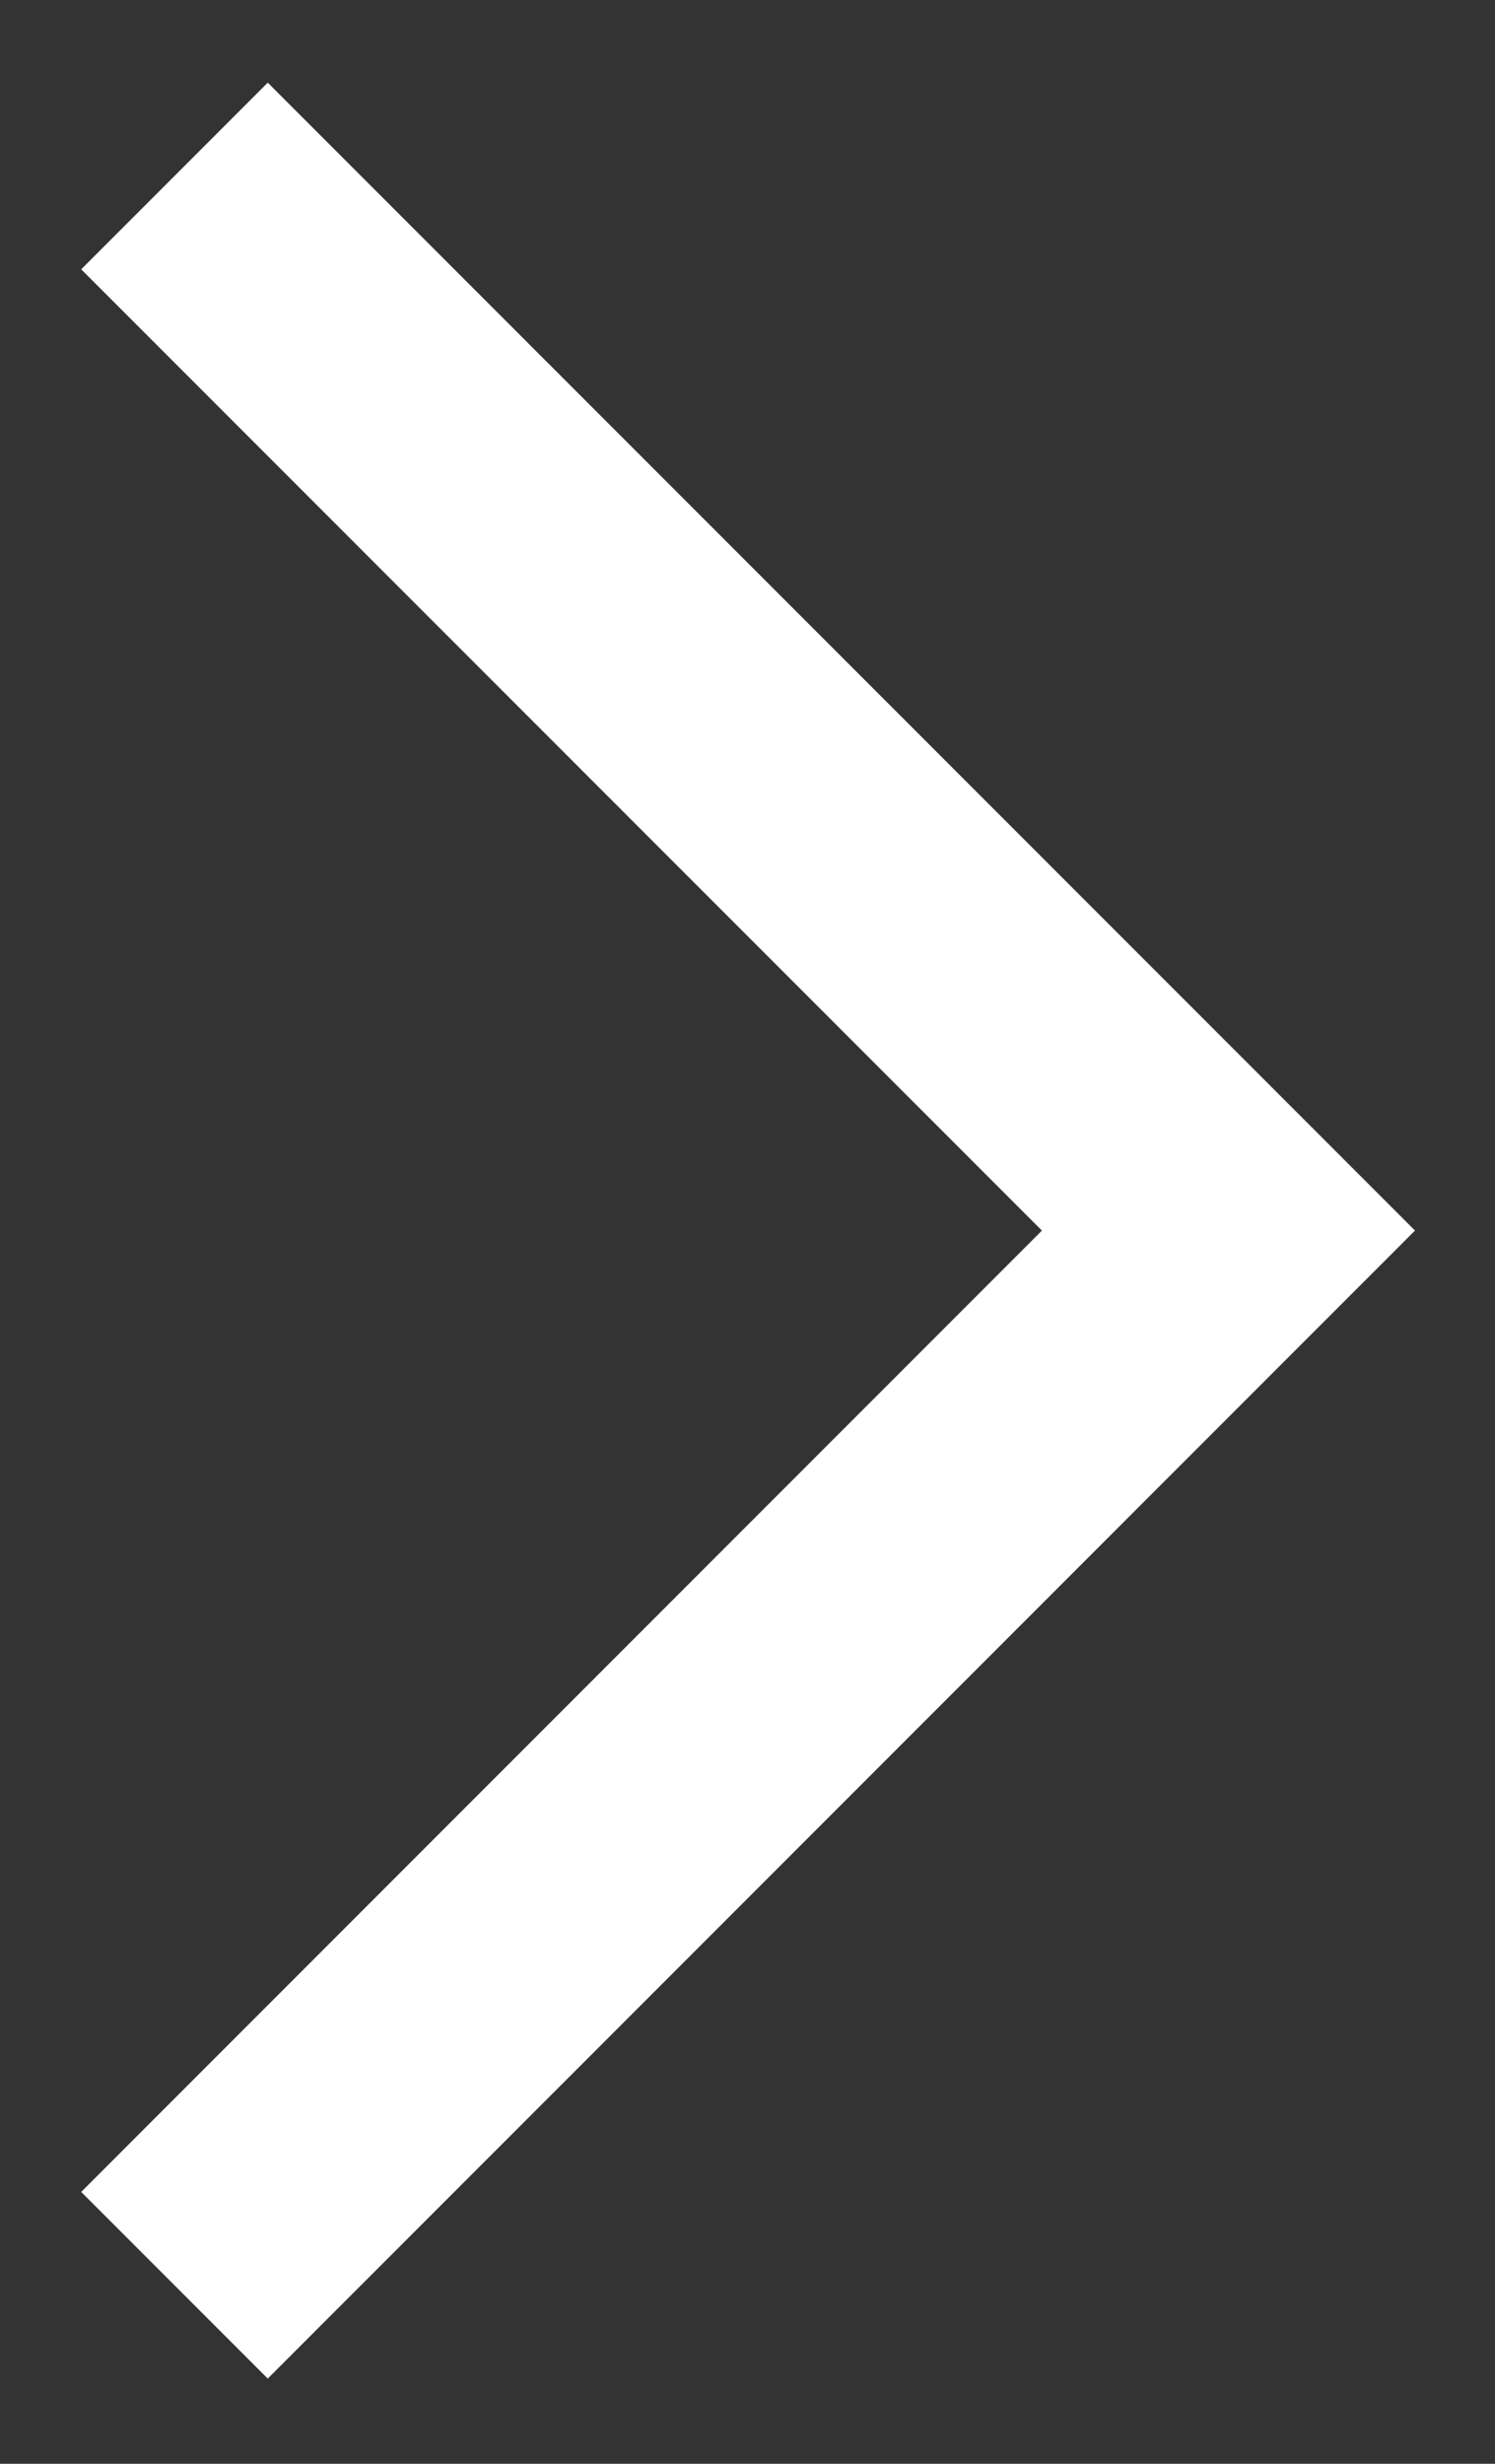
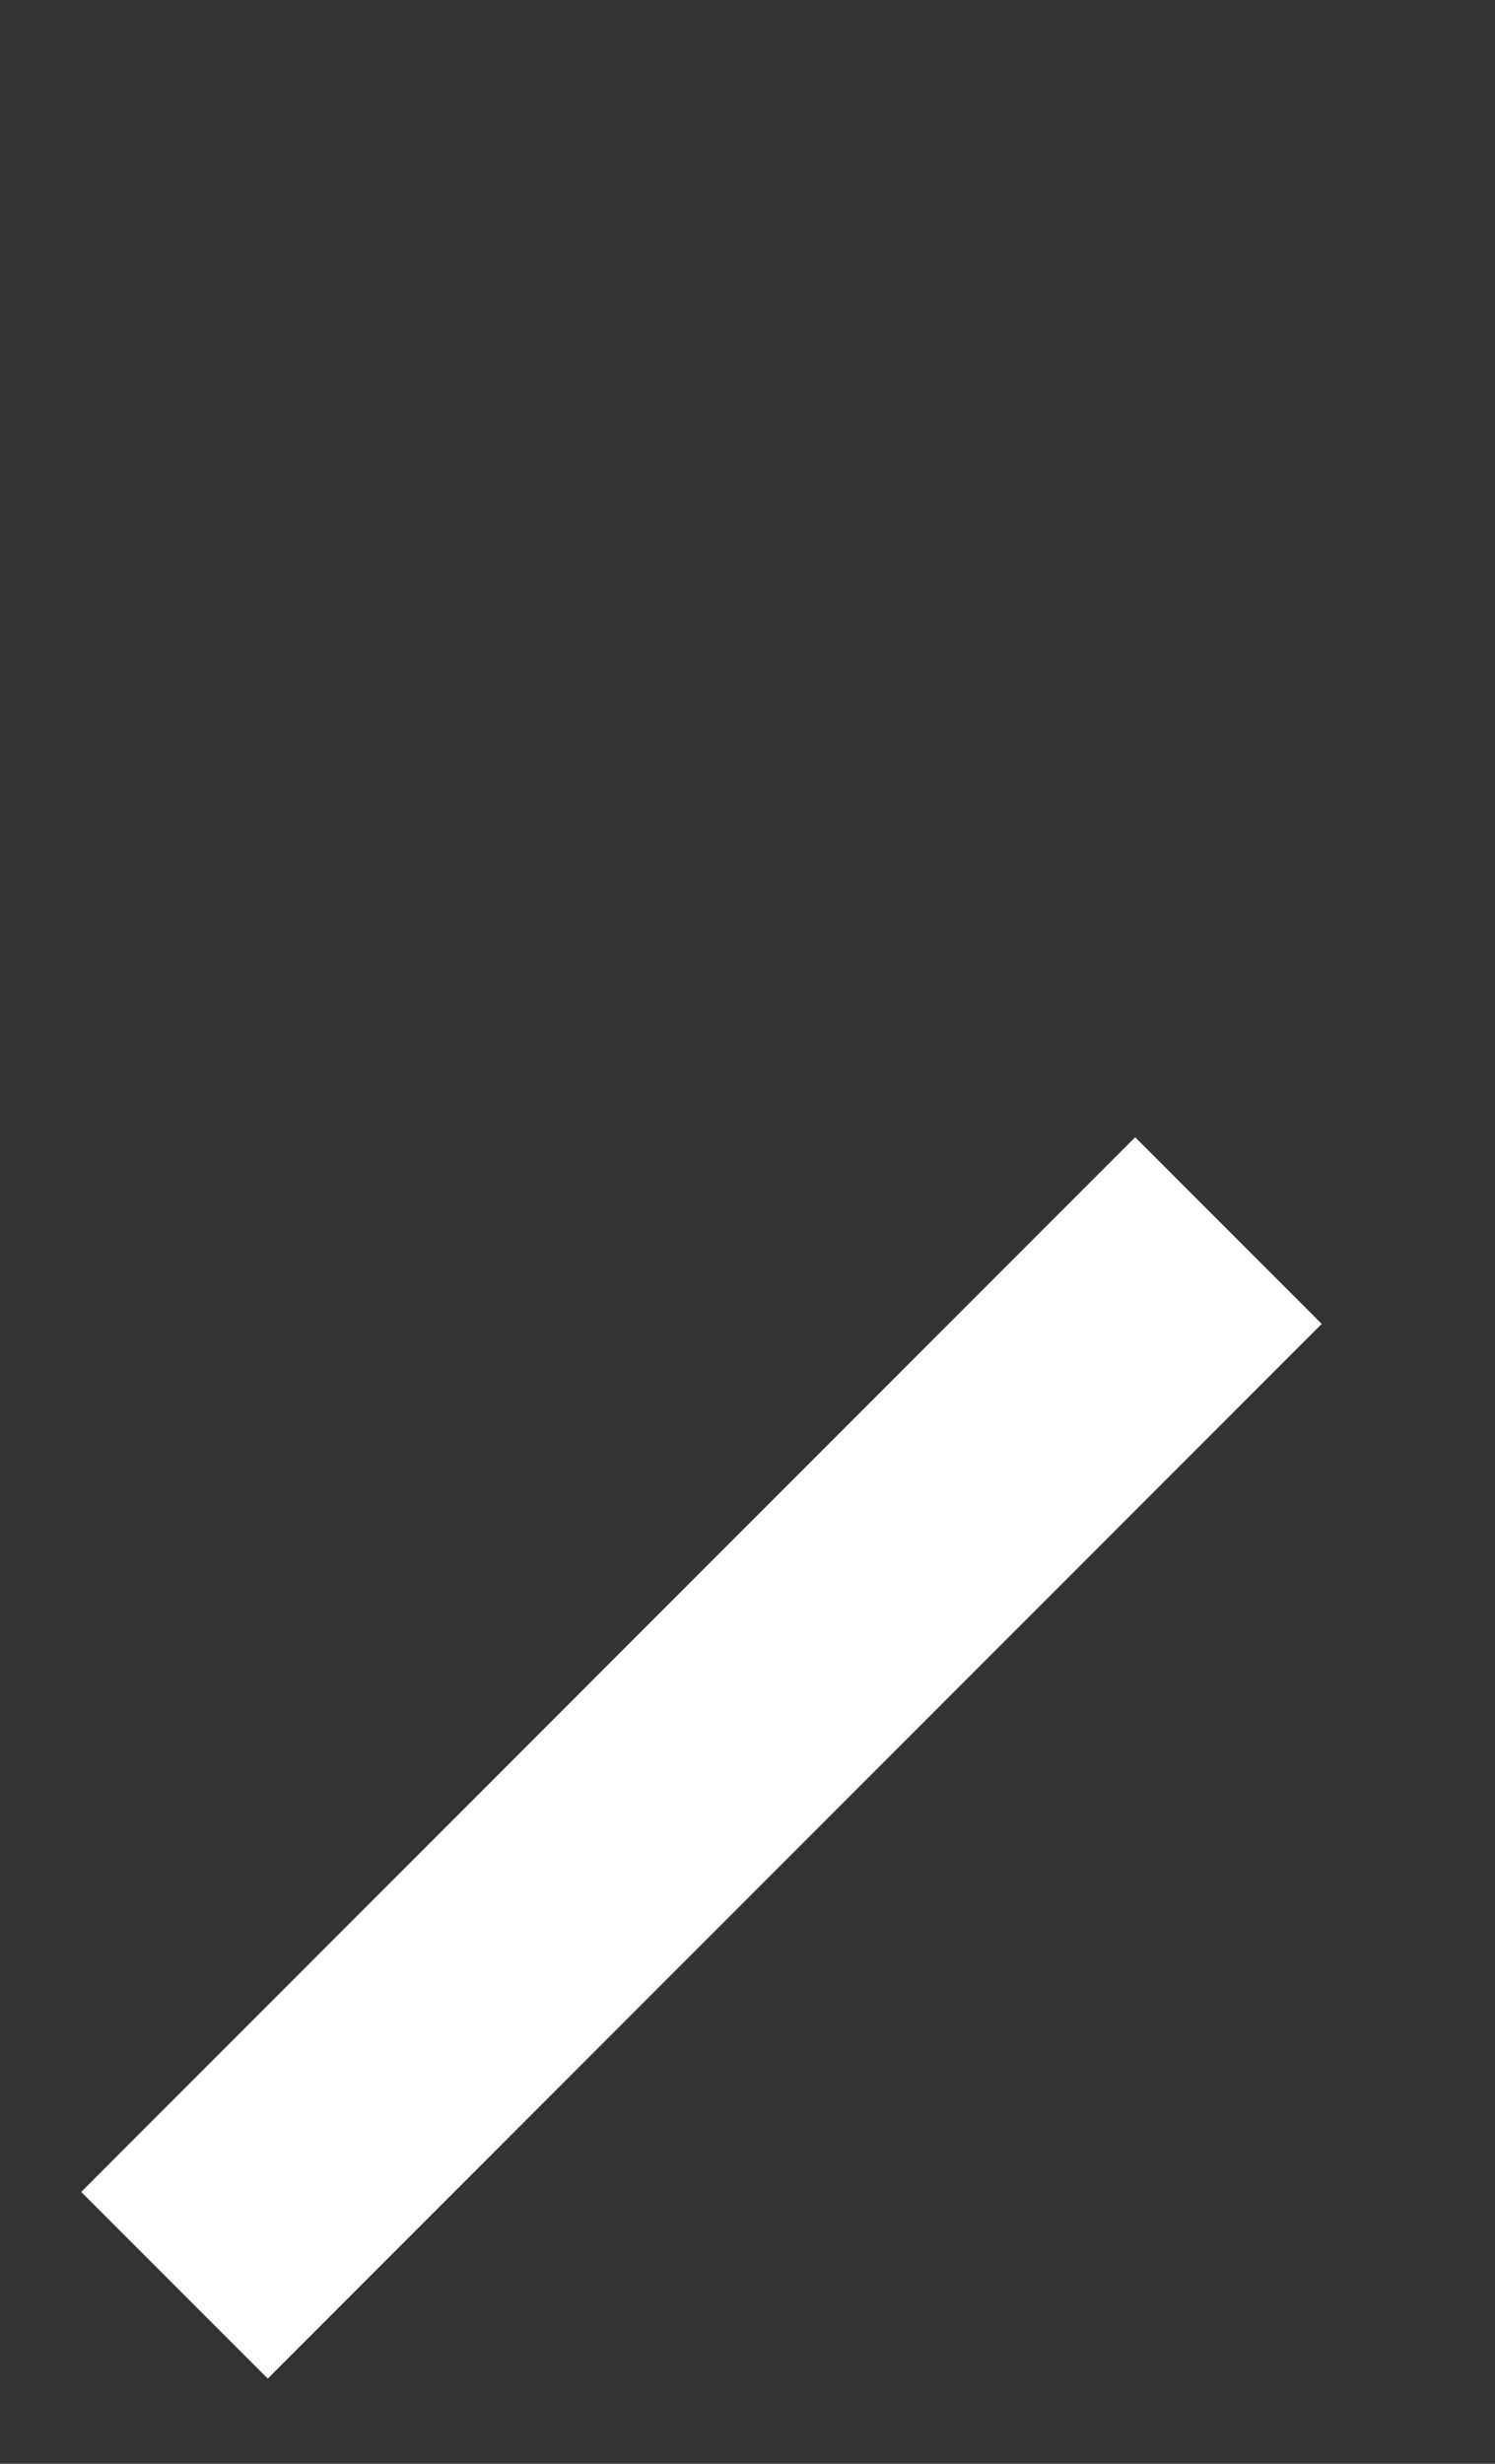
<svg xmlns="http://www.w3.org/2000/svg" width="17" height="28" viewBox="0 0 17 28" fill="none">
  <rect x="0" y="0" width="17" height="28" fill="#333333" stroke="none" />
-   <path d="M1.984 25.971L13.969 13.985L1.984 2" stroke="white" stroke-width="3" />
+   <path d="M1.984 25.971L13.969 13.985" stroke="white" stroke-width="3" />
</svg>